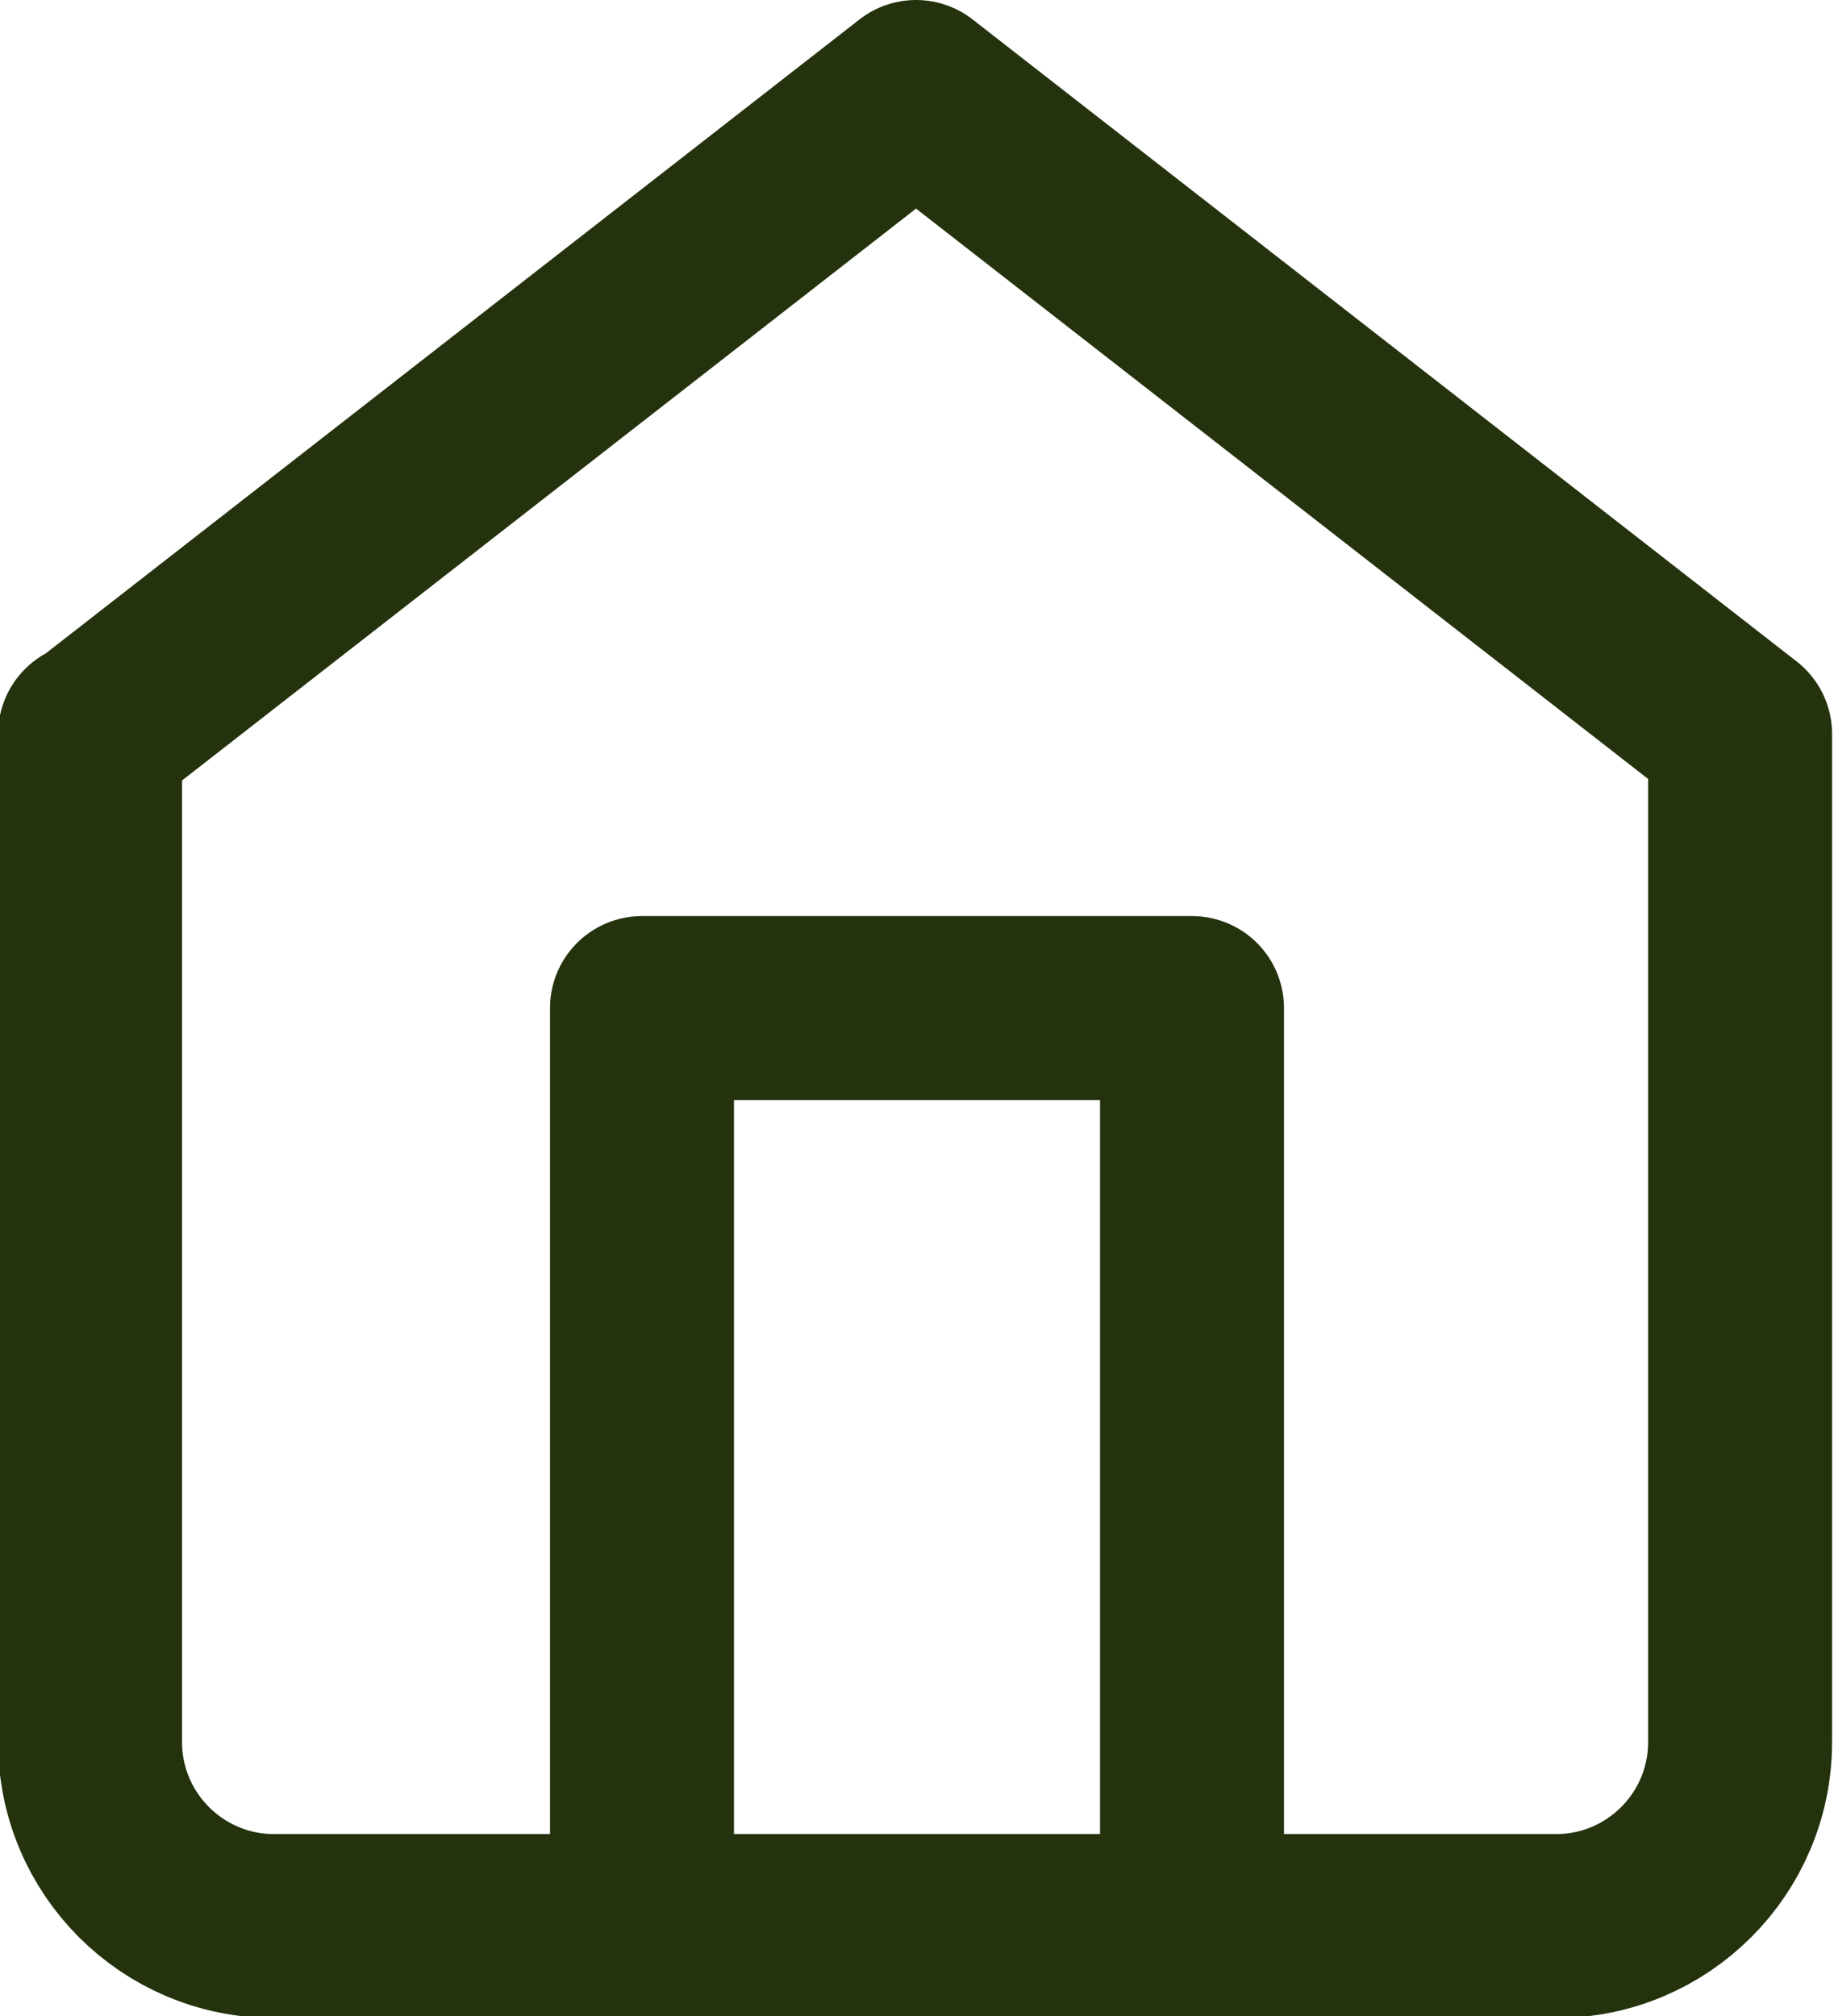
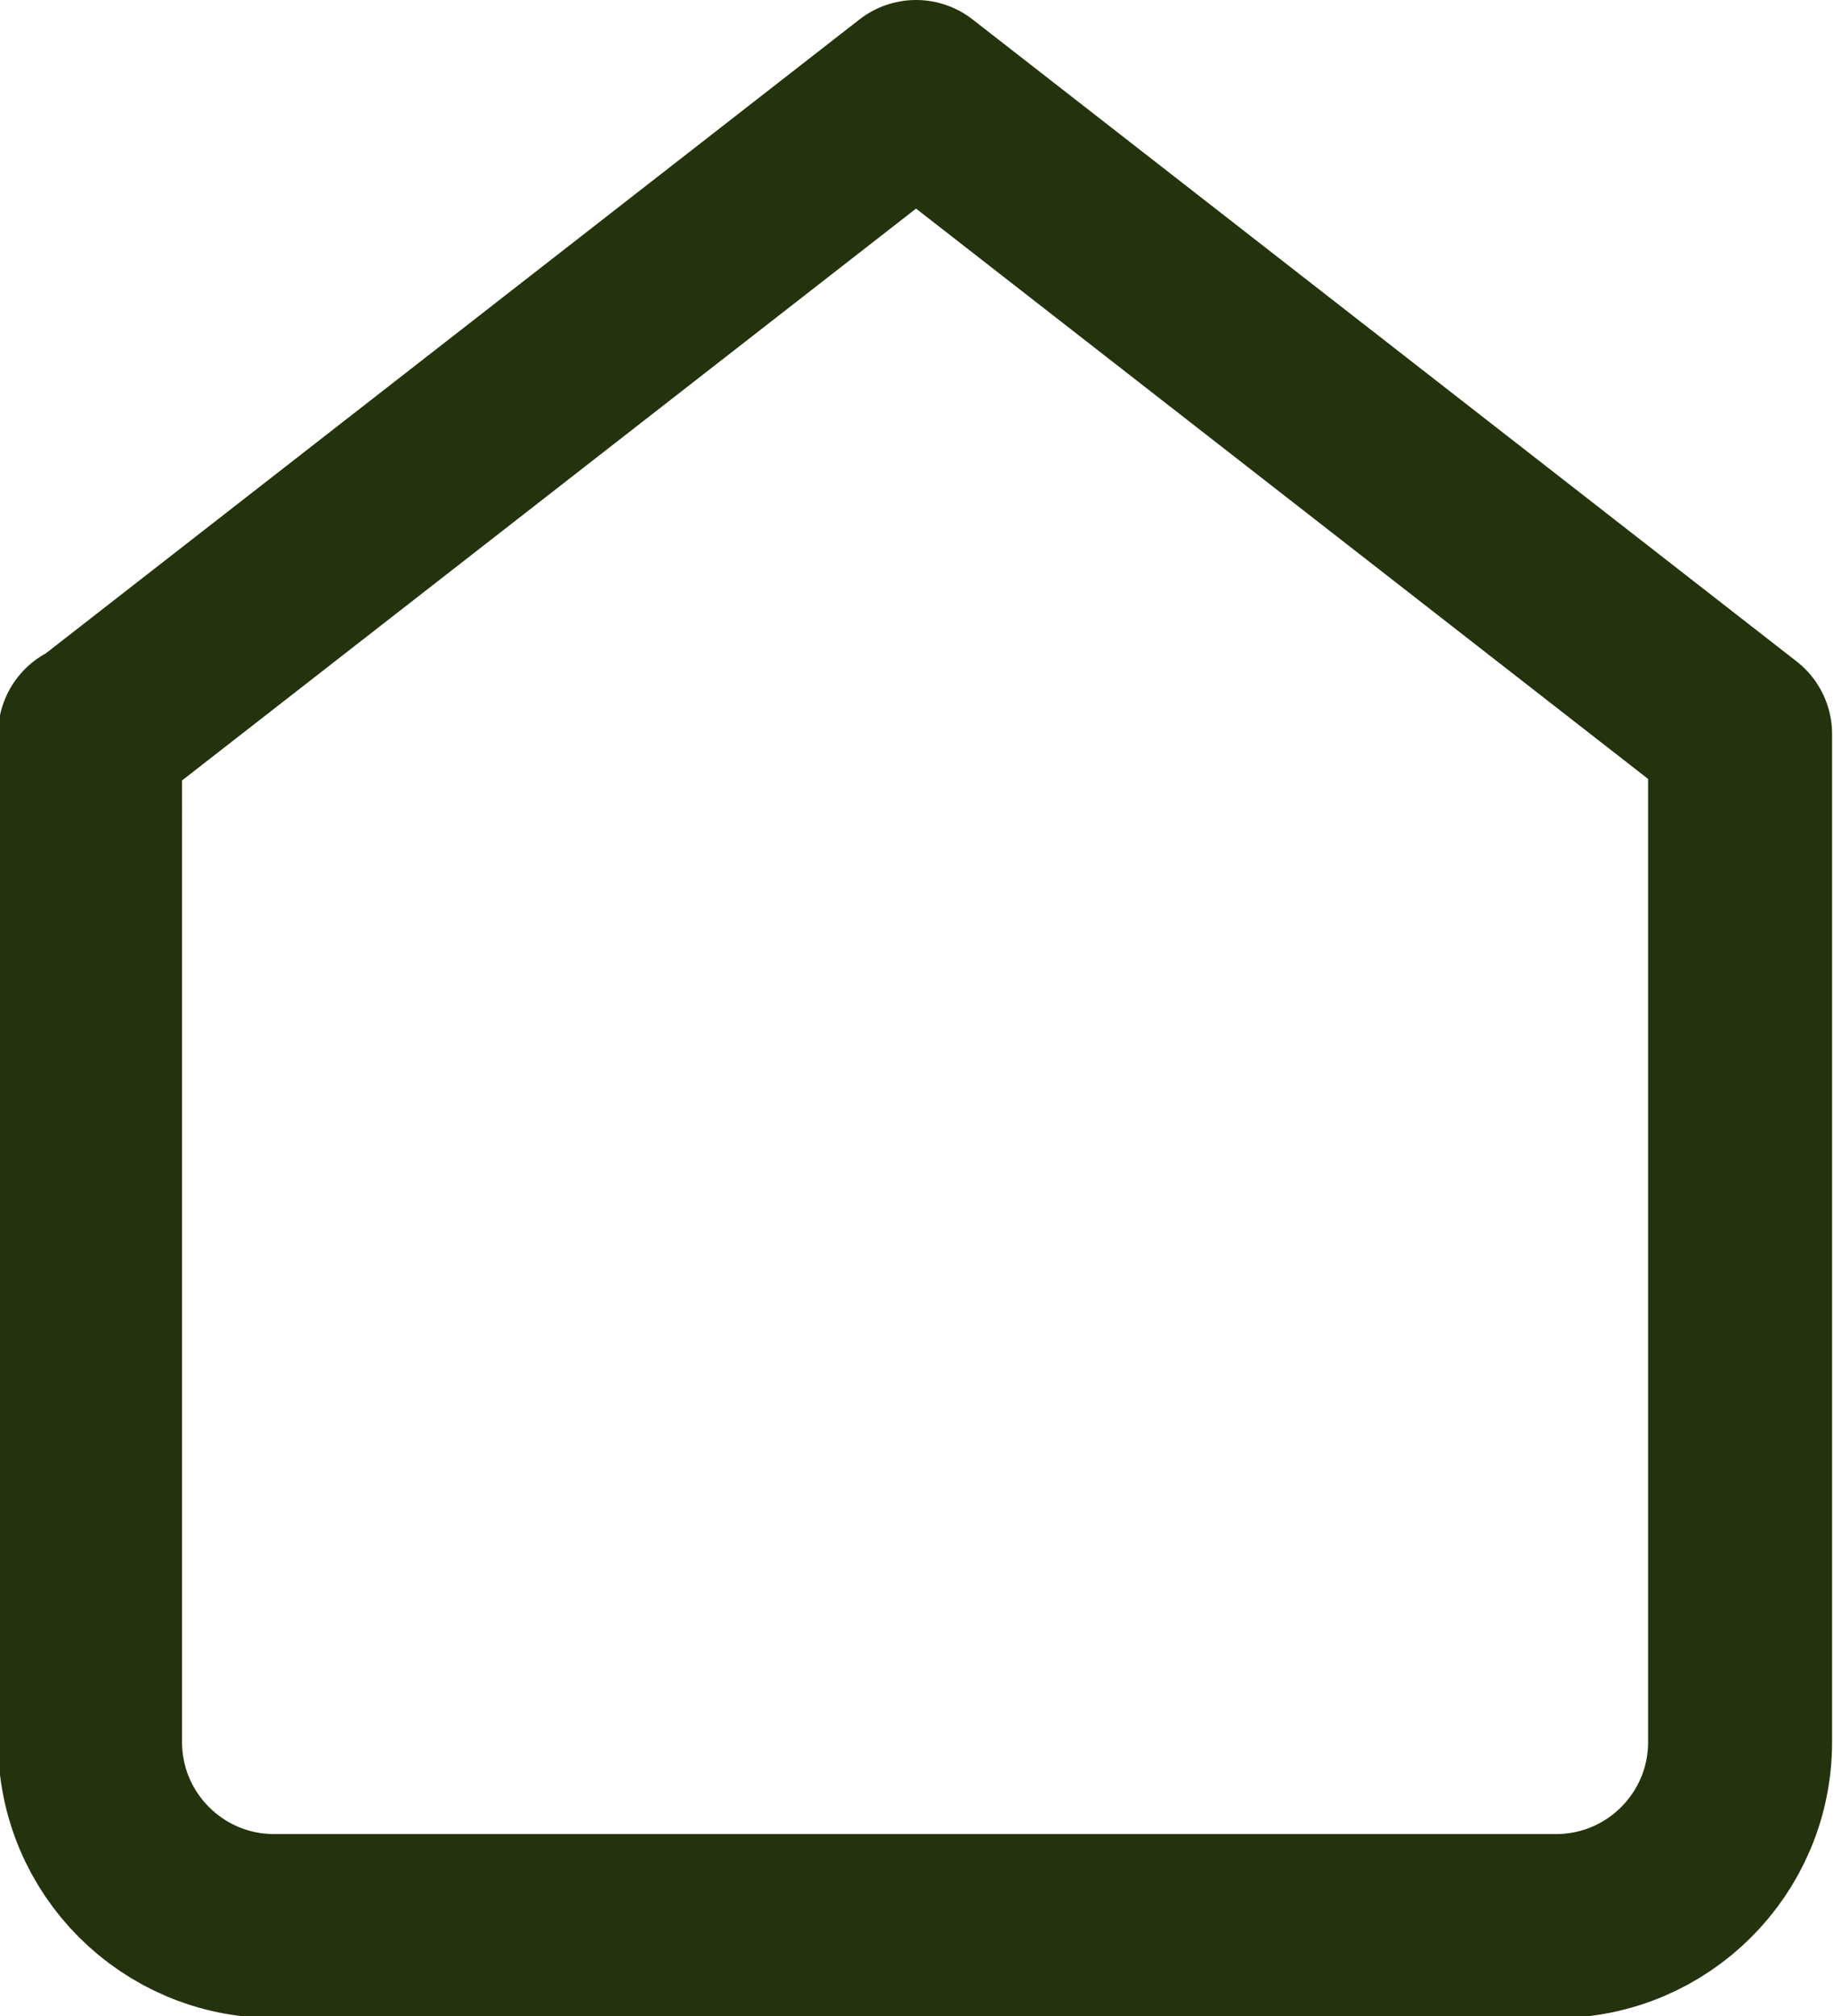
<svg xmlns="http://www.w3.org/2000/svg" id="_レイヤー_2" viewBox="0 0 9.57 10.52">
  <defs>
    <style>.cls-1{fill:none;stroke:#24330d;stroke-linecap:round;stroke-linejoin:round;stroke-width:.96px;}</style>
  </defs>
  <g id="footer">
    <g>
      <path class="cls-1" d="m.48,3.83L4.78.48l4.3,3.35v5.26c0,.53-.43.96-.96.96H1.43c-.53,0-.96-.43-.96-.96V3.83Z" />
-       <polyline class="cls-1" points="3.35 10.04 3.35 5.26 6.22 5.26 6.22 10.04" />
    </g>
  </g>
</svg>